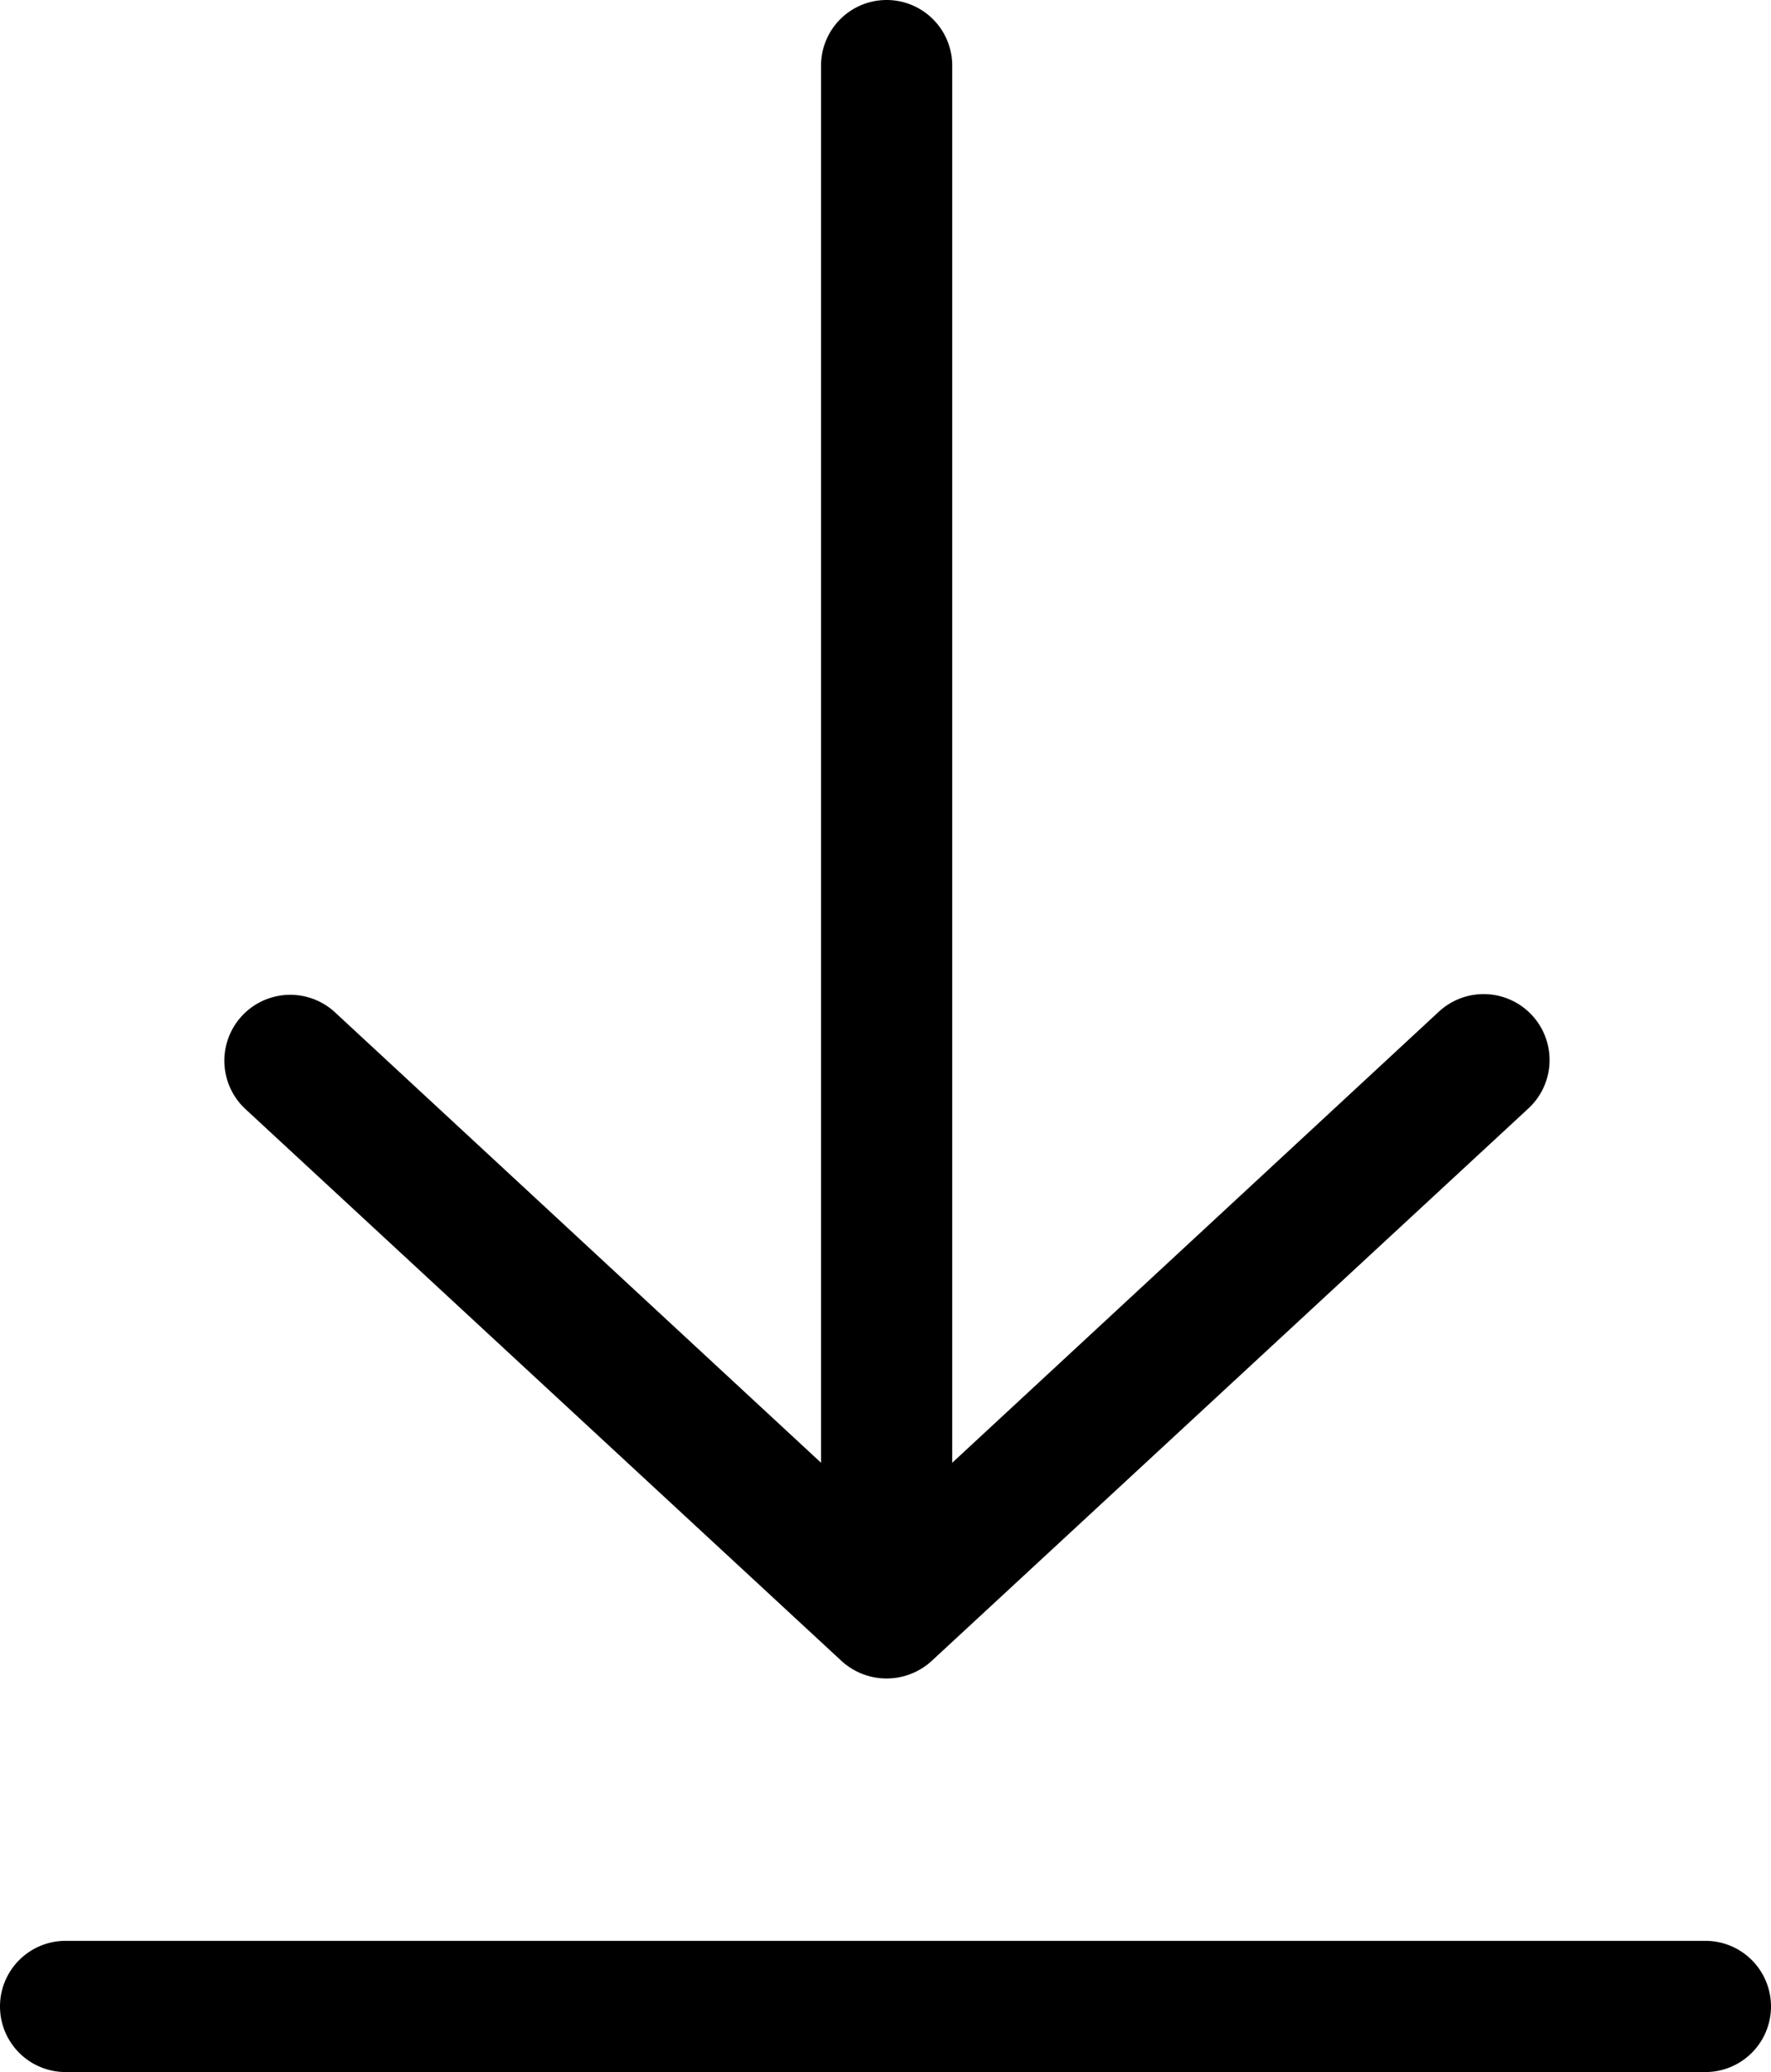
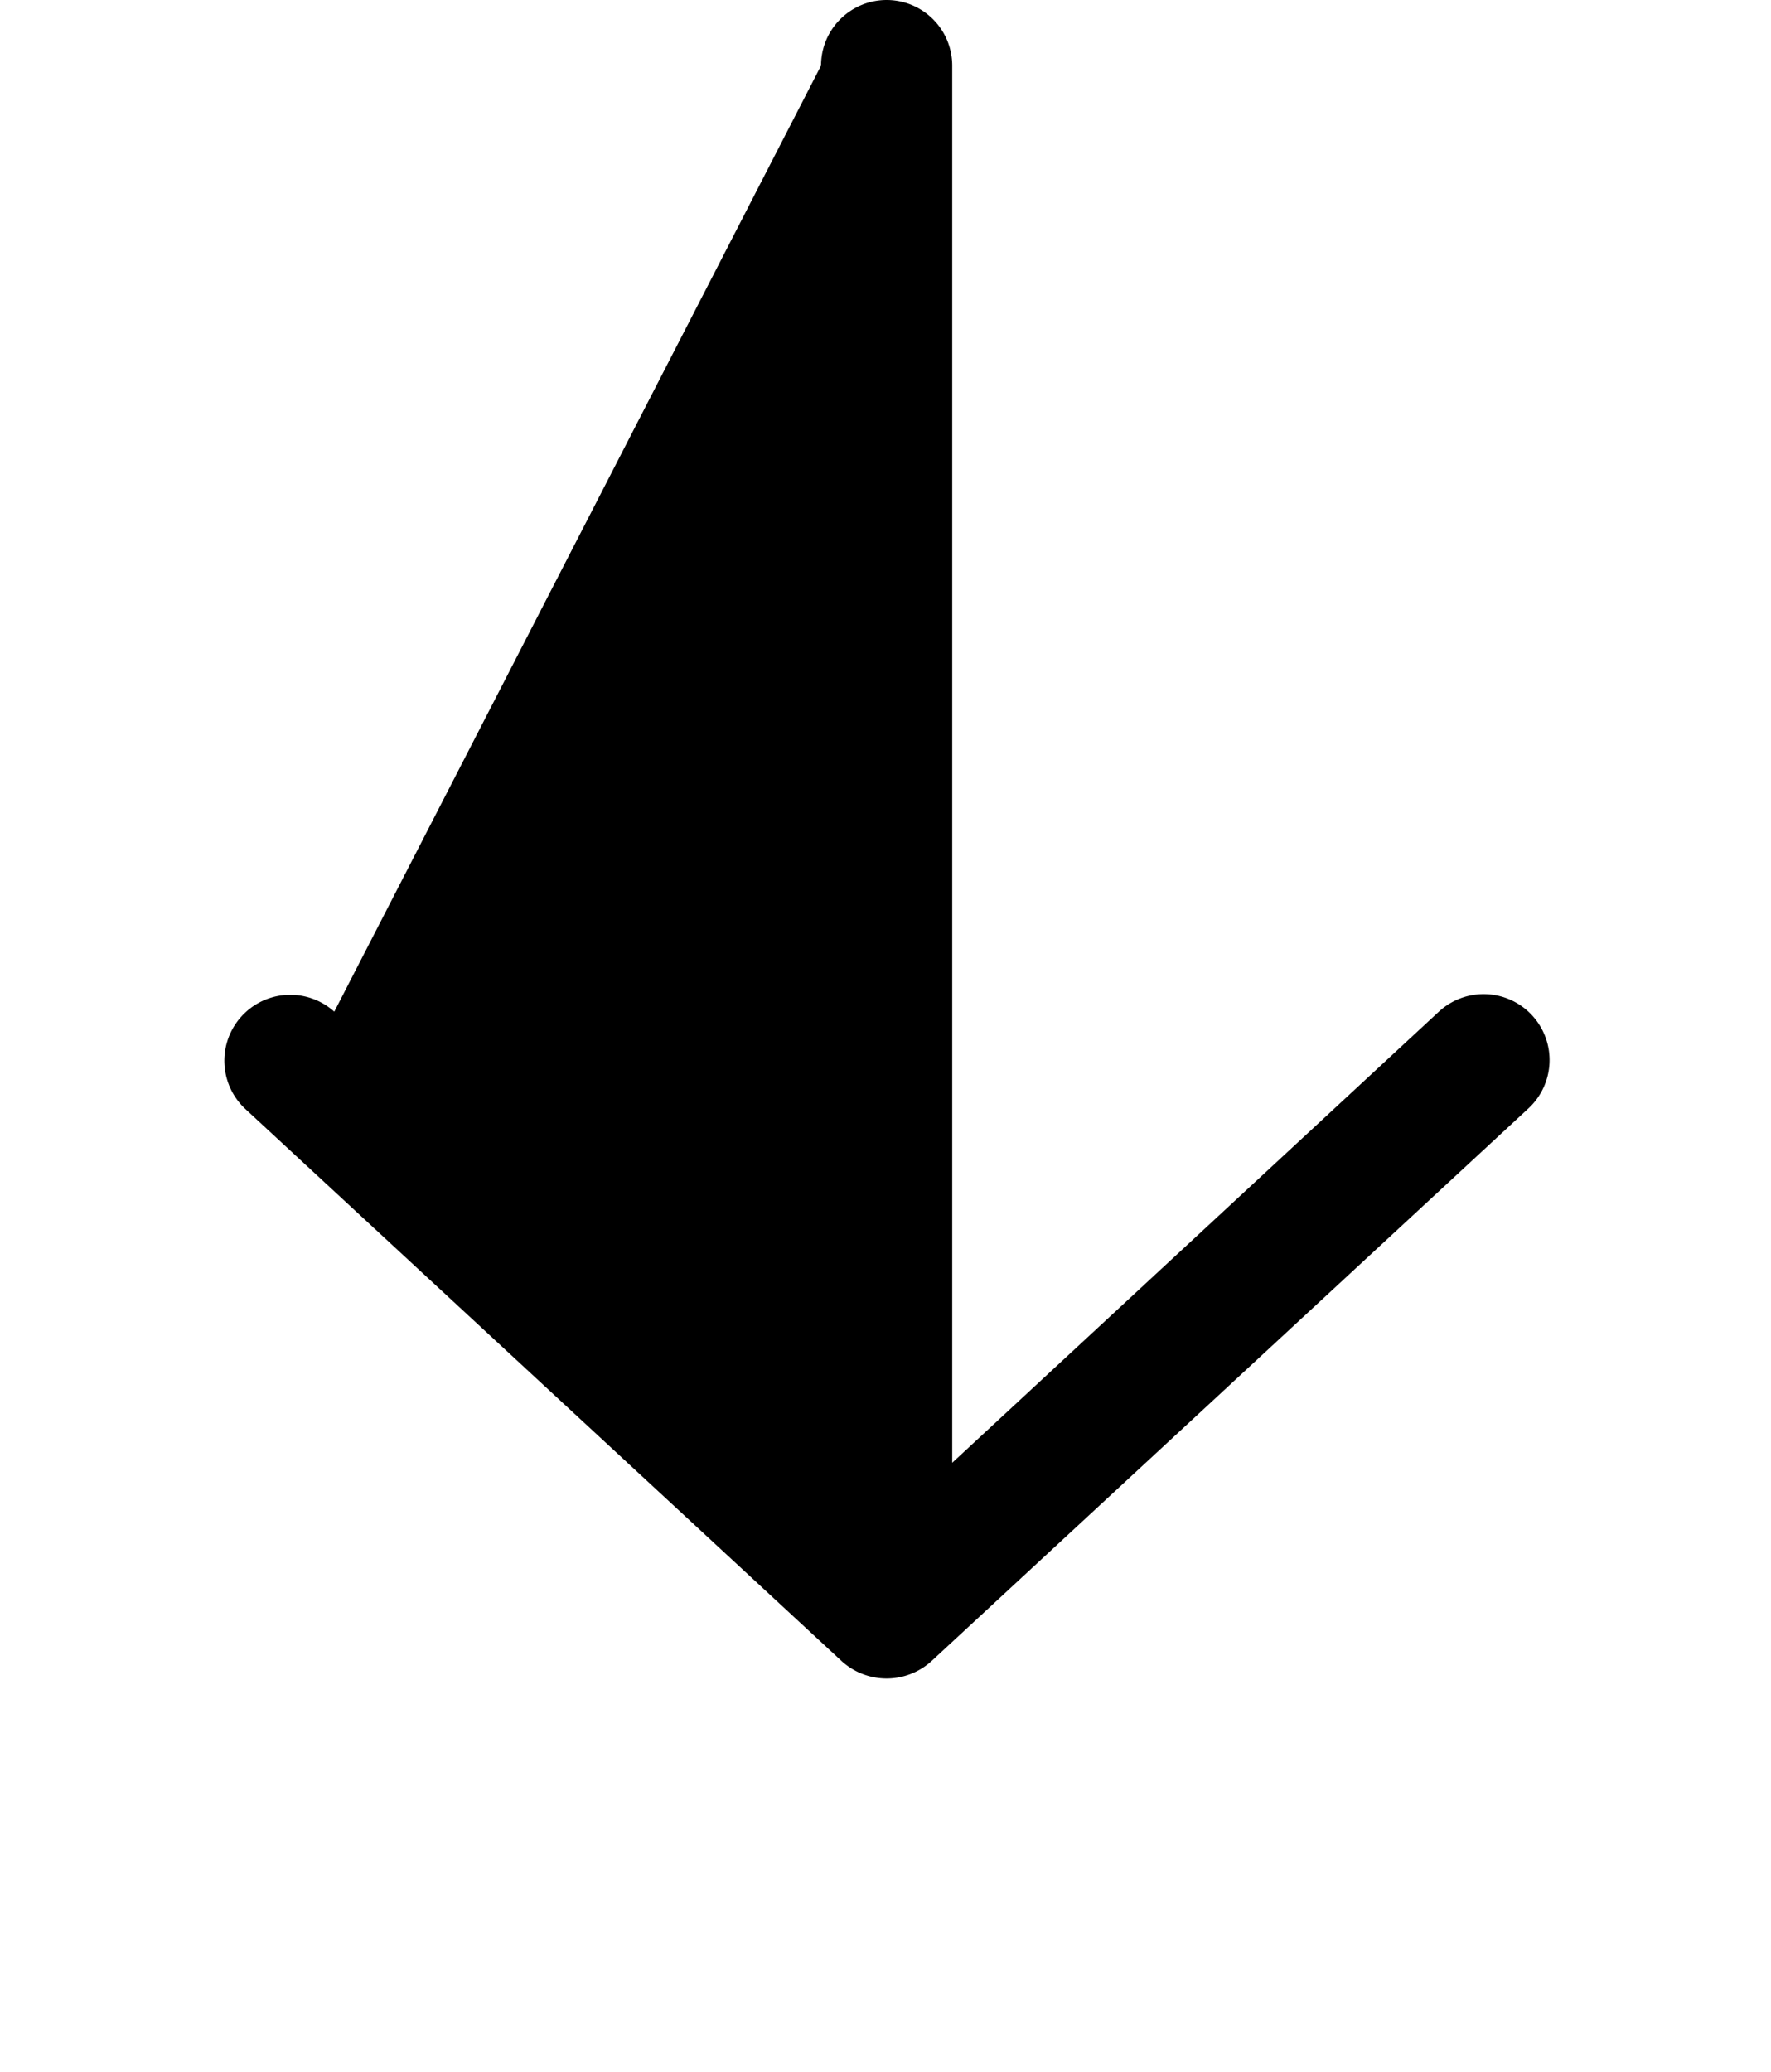
<svg xmlns="http://www.w3.org/2000/svg" id="icon_download" data-name="icon download" width="16.471" height="19.266" viewBox="0 0 16.471 19.266">
-   <path id="Path_670" data-name="Path 670" d="M24.161,92.6H8.91a.61.61,0,1,0,0,1.22H24.161a.61.61,0,1,0,0-1.22Z" transform="translate(-8.3 -74.555)" />
-   <path id="Path_671" data-name="Path 671" d="M24.613,16.348a.621.621,0,0,0,.827,0l5.549-5.136a.613.613,0,1,0-.827-.905L25.637,14.5V1.51a.61.61,0,1,0-1.22,0V14.5L19.89,10.306a.613.613,0,0,0-.827.905Z" transform="translate(-16.781 -0.9)" />
+   <path id="Path_671" data-name="Path 671" d="M24.613,16.348a.621.621,0,0,0,.827,0l5.549-5.136a.613.613,0,1,0-.827-.905L25.637,14.5V1.51a.61.61,0,1,0-1.22,0L19.89,10.306a.613.613,0,0,0-.827.905Z" transform="translate(-16.781 -0.9)" />
</svg>